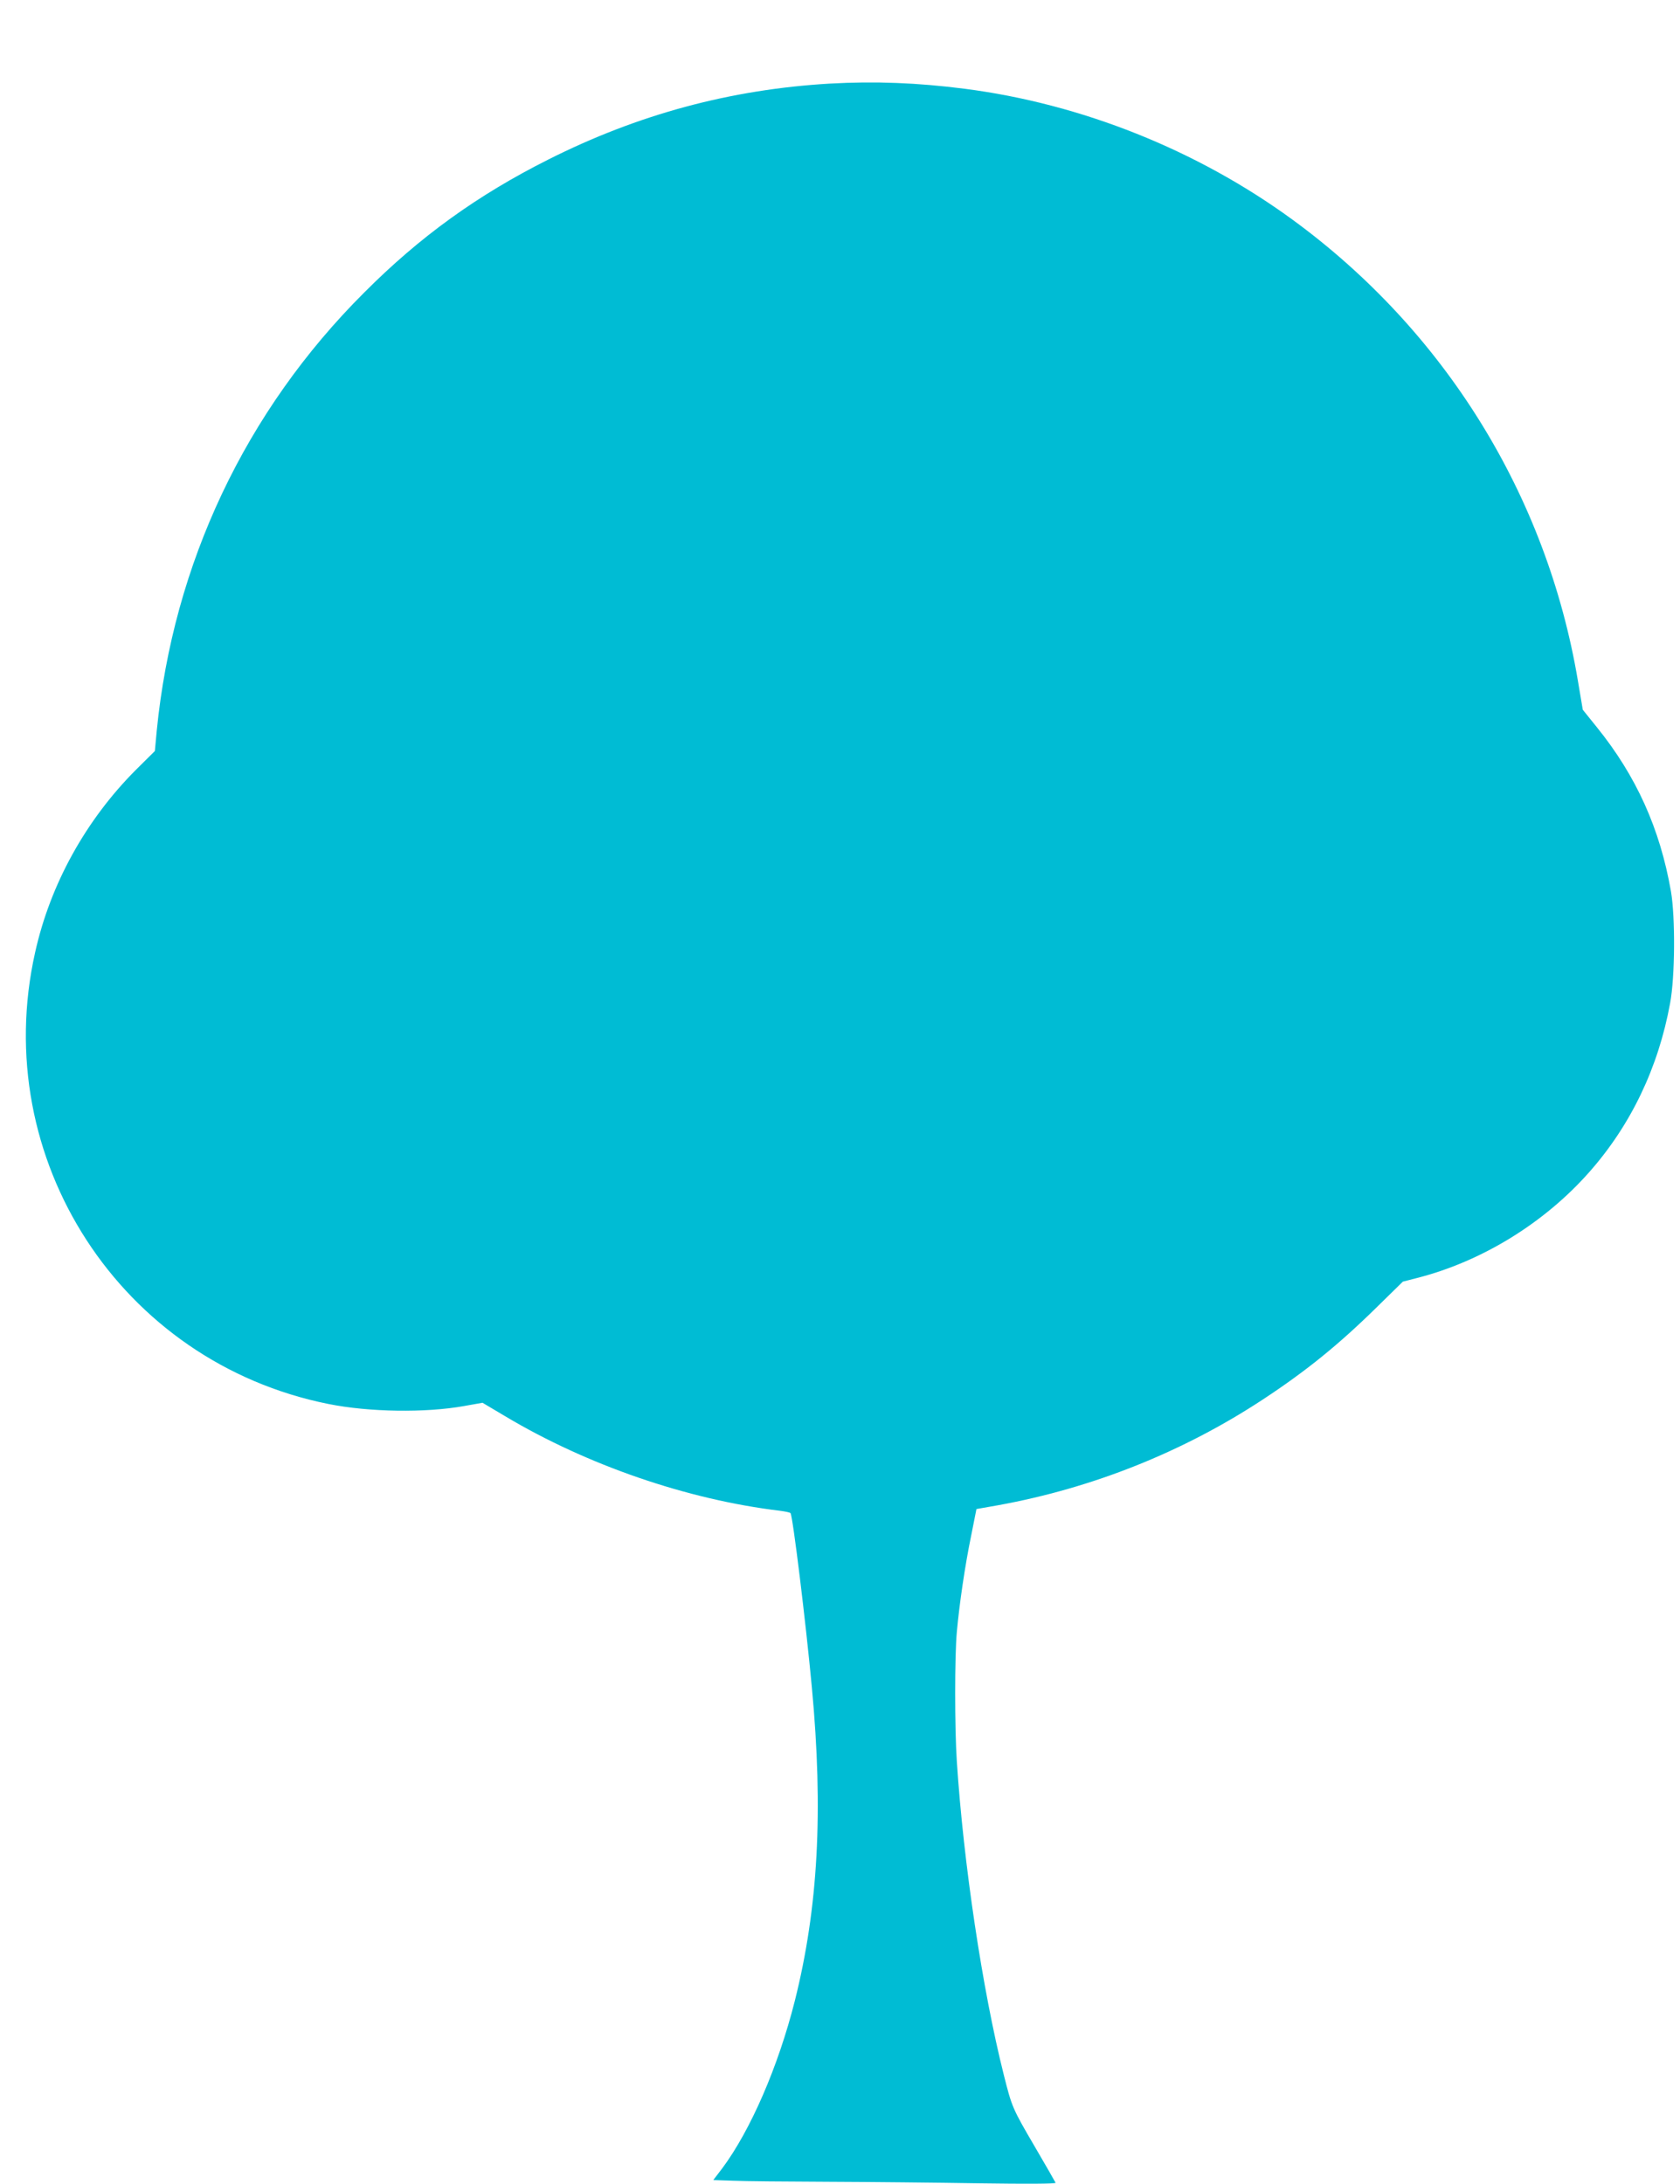
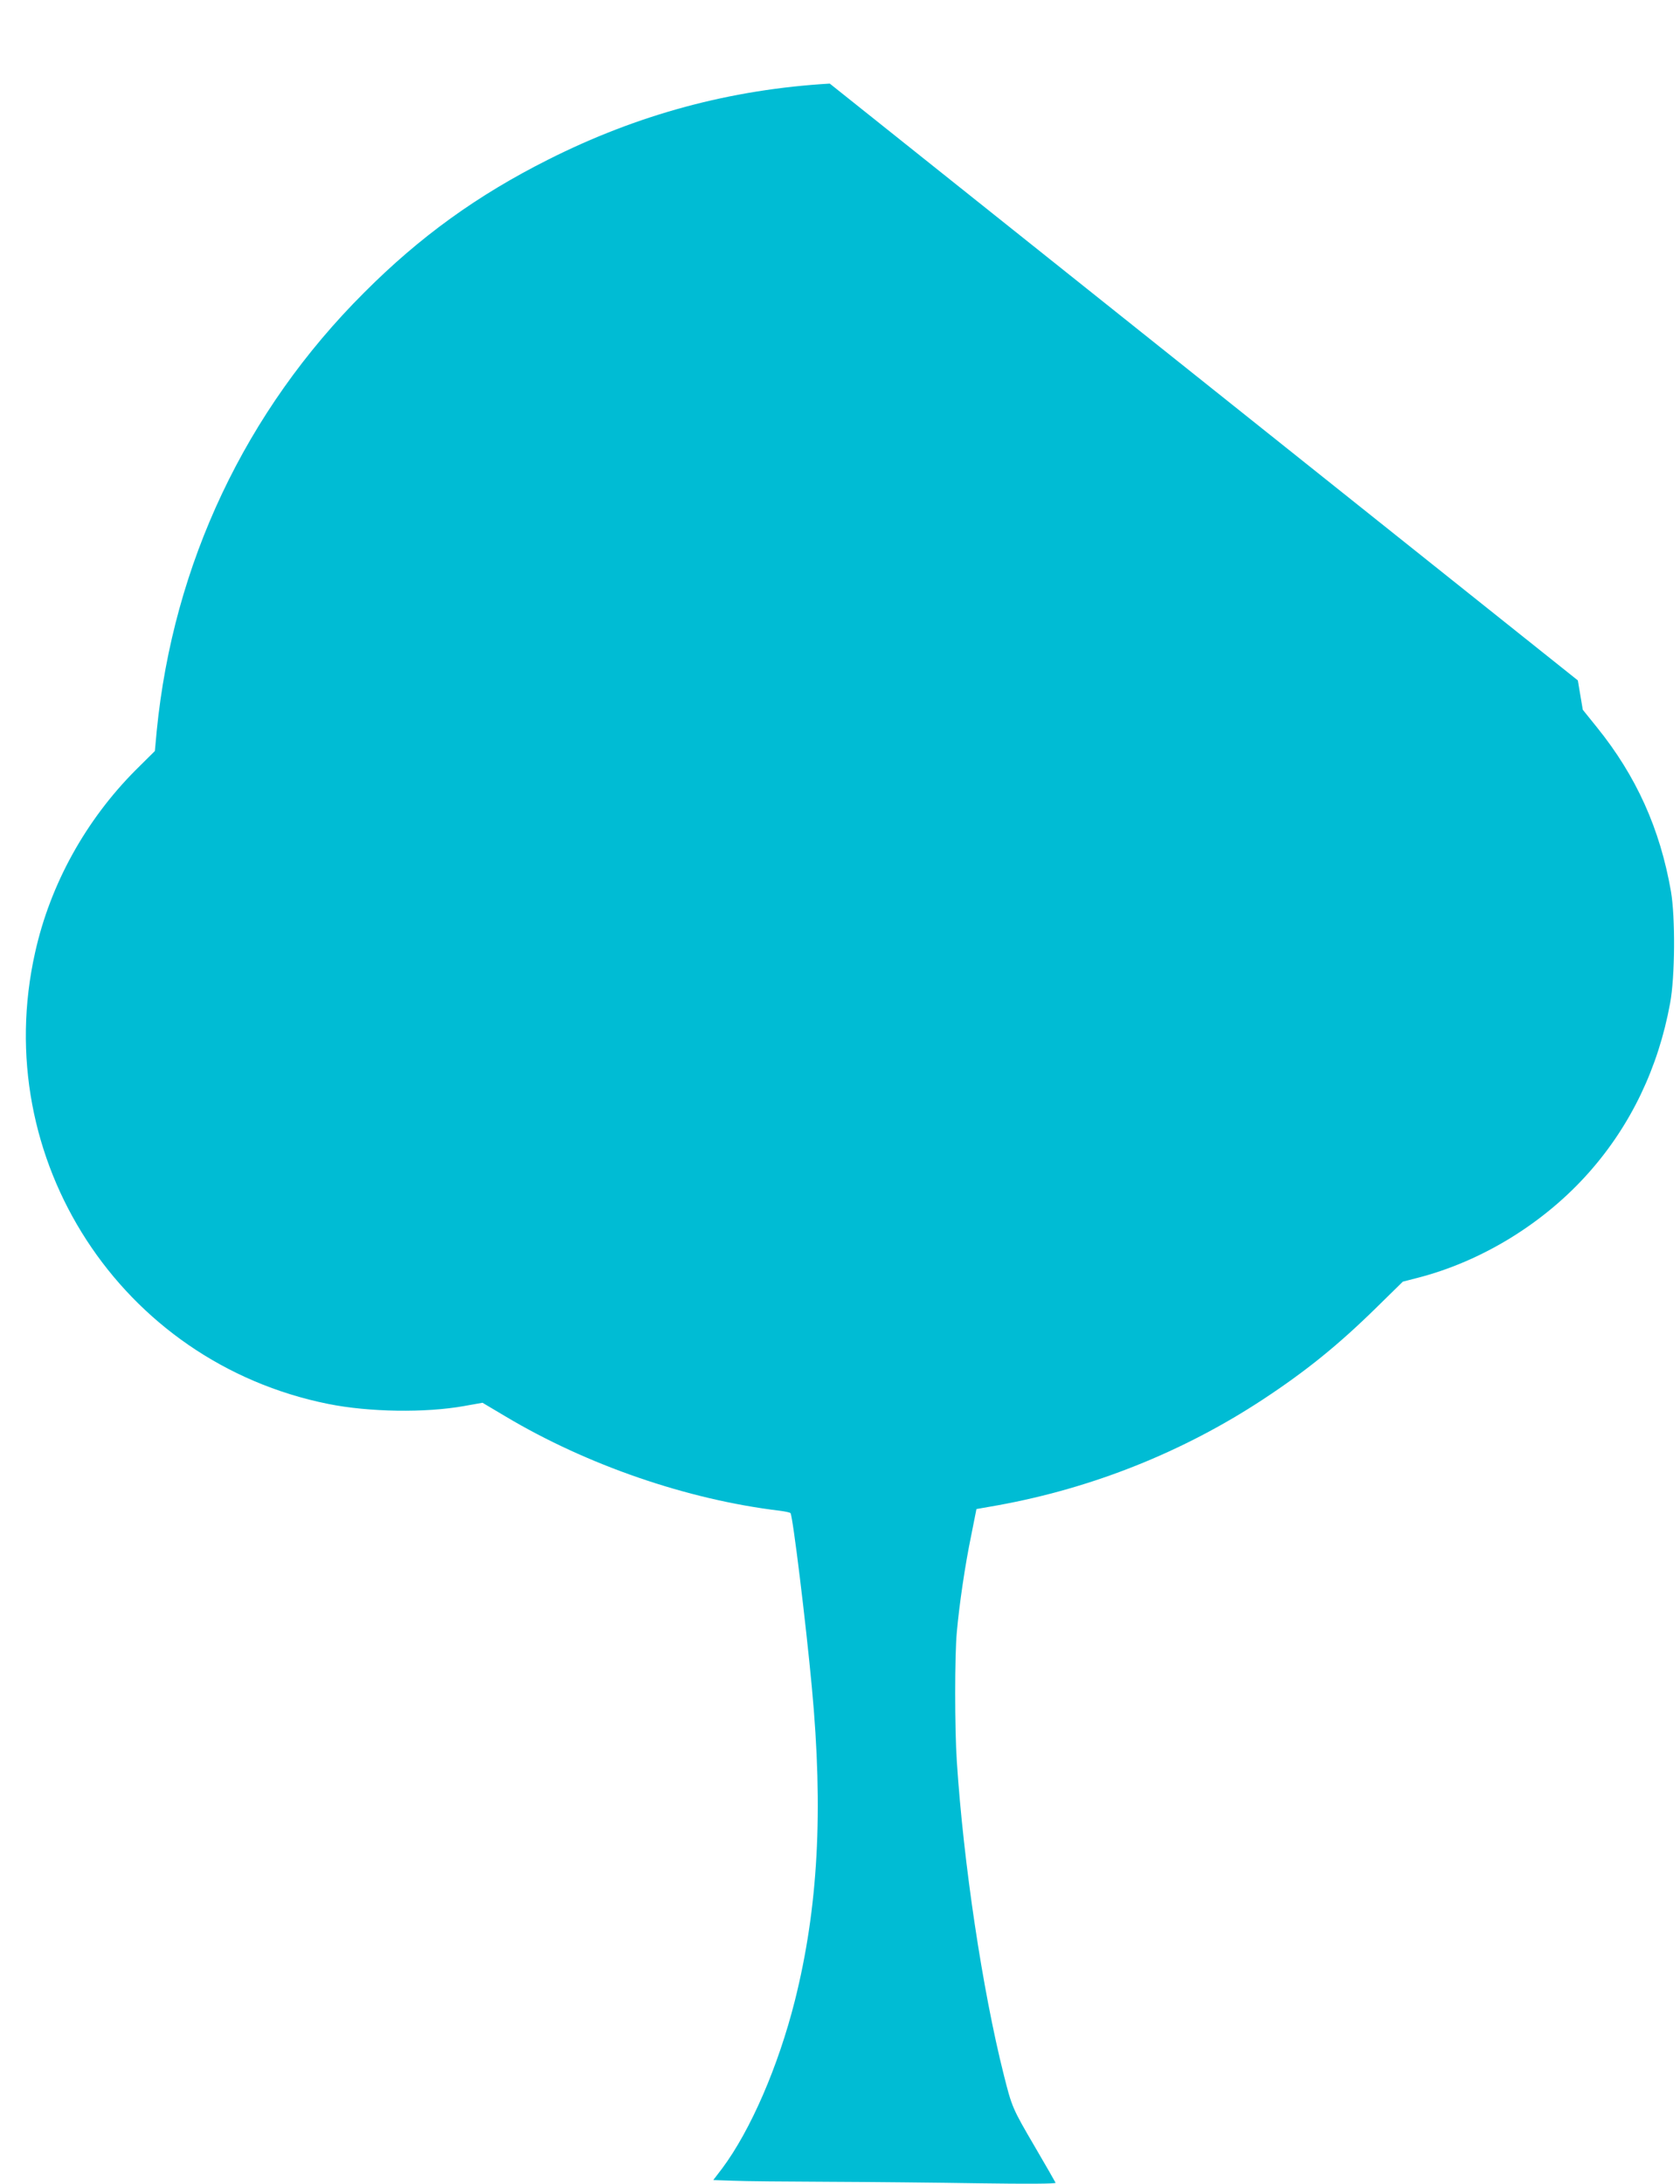
<svg xmlns="http://www.w3.org/2000/svg" version="1.0" width="985pt" height="1280pt" viewBox="0 0 985 1280" preserveAspectRatio="xMidYMid meet">
  <g transform="translate(0,1280) scale(0.1,-0.1)" fill="#00bcd4" stroke="none">
-     <path d="M4865 12310 c-581 -34 -1124 -180 -1650 -445 -416 -209 -753 -452 -1080 -780 -696 -694 -1119 -1589 -1216 -2568 l-11 -119 -112 -111 c-293 -294 -501 -669 -590 -1069 -272 -1211 502 -2403 1719 -2647 238 -48 570 -53 797 -12 l107 19 133 -79 c479 -286 1068 -489 1611 -554 31 -4 59 -10 62 -14 14 -24 89 -635 125 -1021 68 -725 37 -1293 -100 -1838 -97 -384 -259 -758 -426 -982 l-52 -68 117 -4 c64 -3 314 -5 556 -6 242 -1 642 -5 889 -9 281 -4 447 -3 445 3 -2 5 -57 101 -122 212 -131 224 -134 231 -182 422 -125 496 -236 1239 -275 1835 -13 195 -13 620 0 760 15 165 48 390 84 564 l31 156 125 22 c557 101 1087 313 1554 620 251 165 442 319 666 539 l155 152 82 21 c381 97 748 323 1011 621 244 276 405 612 474 990 29 155 31 503 5 655 -64 367 -203 676 -434 962 l-83 103 -29 172 c-183 1085 -781 2050 -1675 2702 -558 407 -1236 678 -1922 766 -274 35 -524 45 -789 30z" />
+     <path d="M4865 12310 c-581 -34 -1124 -180 -1650 -445 -416 -209 -753 -452 -1080 -780 -696 -694 -1119 -1589 -1216 -2568 l-11 -119 -112 -111 c-293 -294 -501 -669 -590 -1069 -272 -1211 502 -2403 1719 -2647 238 -48 570 -53 797 -12 l107 19 133 -79 c479 -286 1068 -489 1611 -554 31 -4 59 -10 62 -14 14 -24 89 -635 125 -1021 68 -725 37 -1293 -100 -1838 -97 -384 -259 -758 -426 -982 l-52 -68 117 -4 c64 -3 314 -5 556 -6 242 -1 642 -5 889 -9 281 -4 447 -3 445 3 -2 5 -57 101 -122 212 -131 224 -134 231 -182 422 -125 496 -236 1239 -275 1835 -13 195 -13 620 0 760 15 165 48 390 84 564 l31 156 125 22 c557 101 1087 313 1554 620 251 165 442 319 666 539 l155 152 82 21 c381 97 748 323 1011 621 244 276 405 612 474 990 29 155 31 503 5 655 -64 367 -203 676 -434 962 l-83 103 -29 172 z" />
  </g>
</svg>